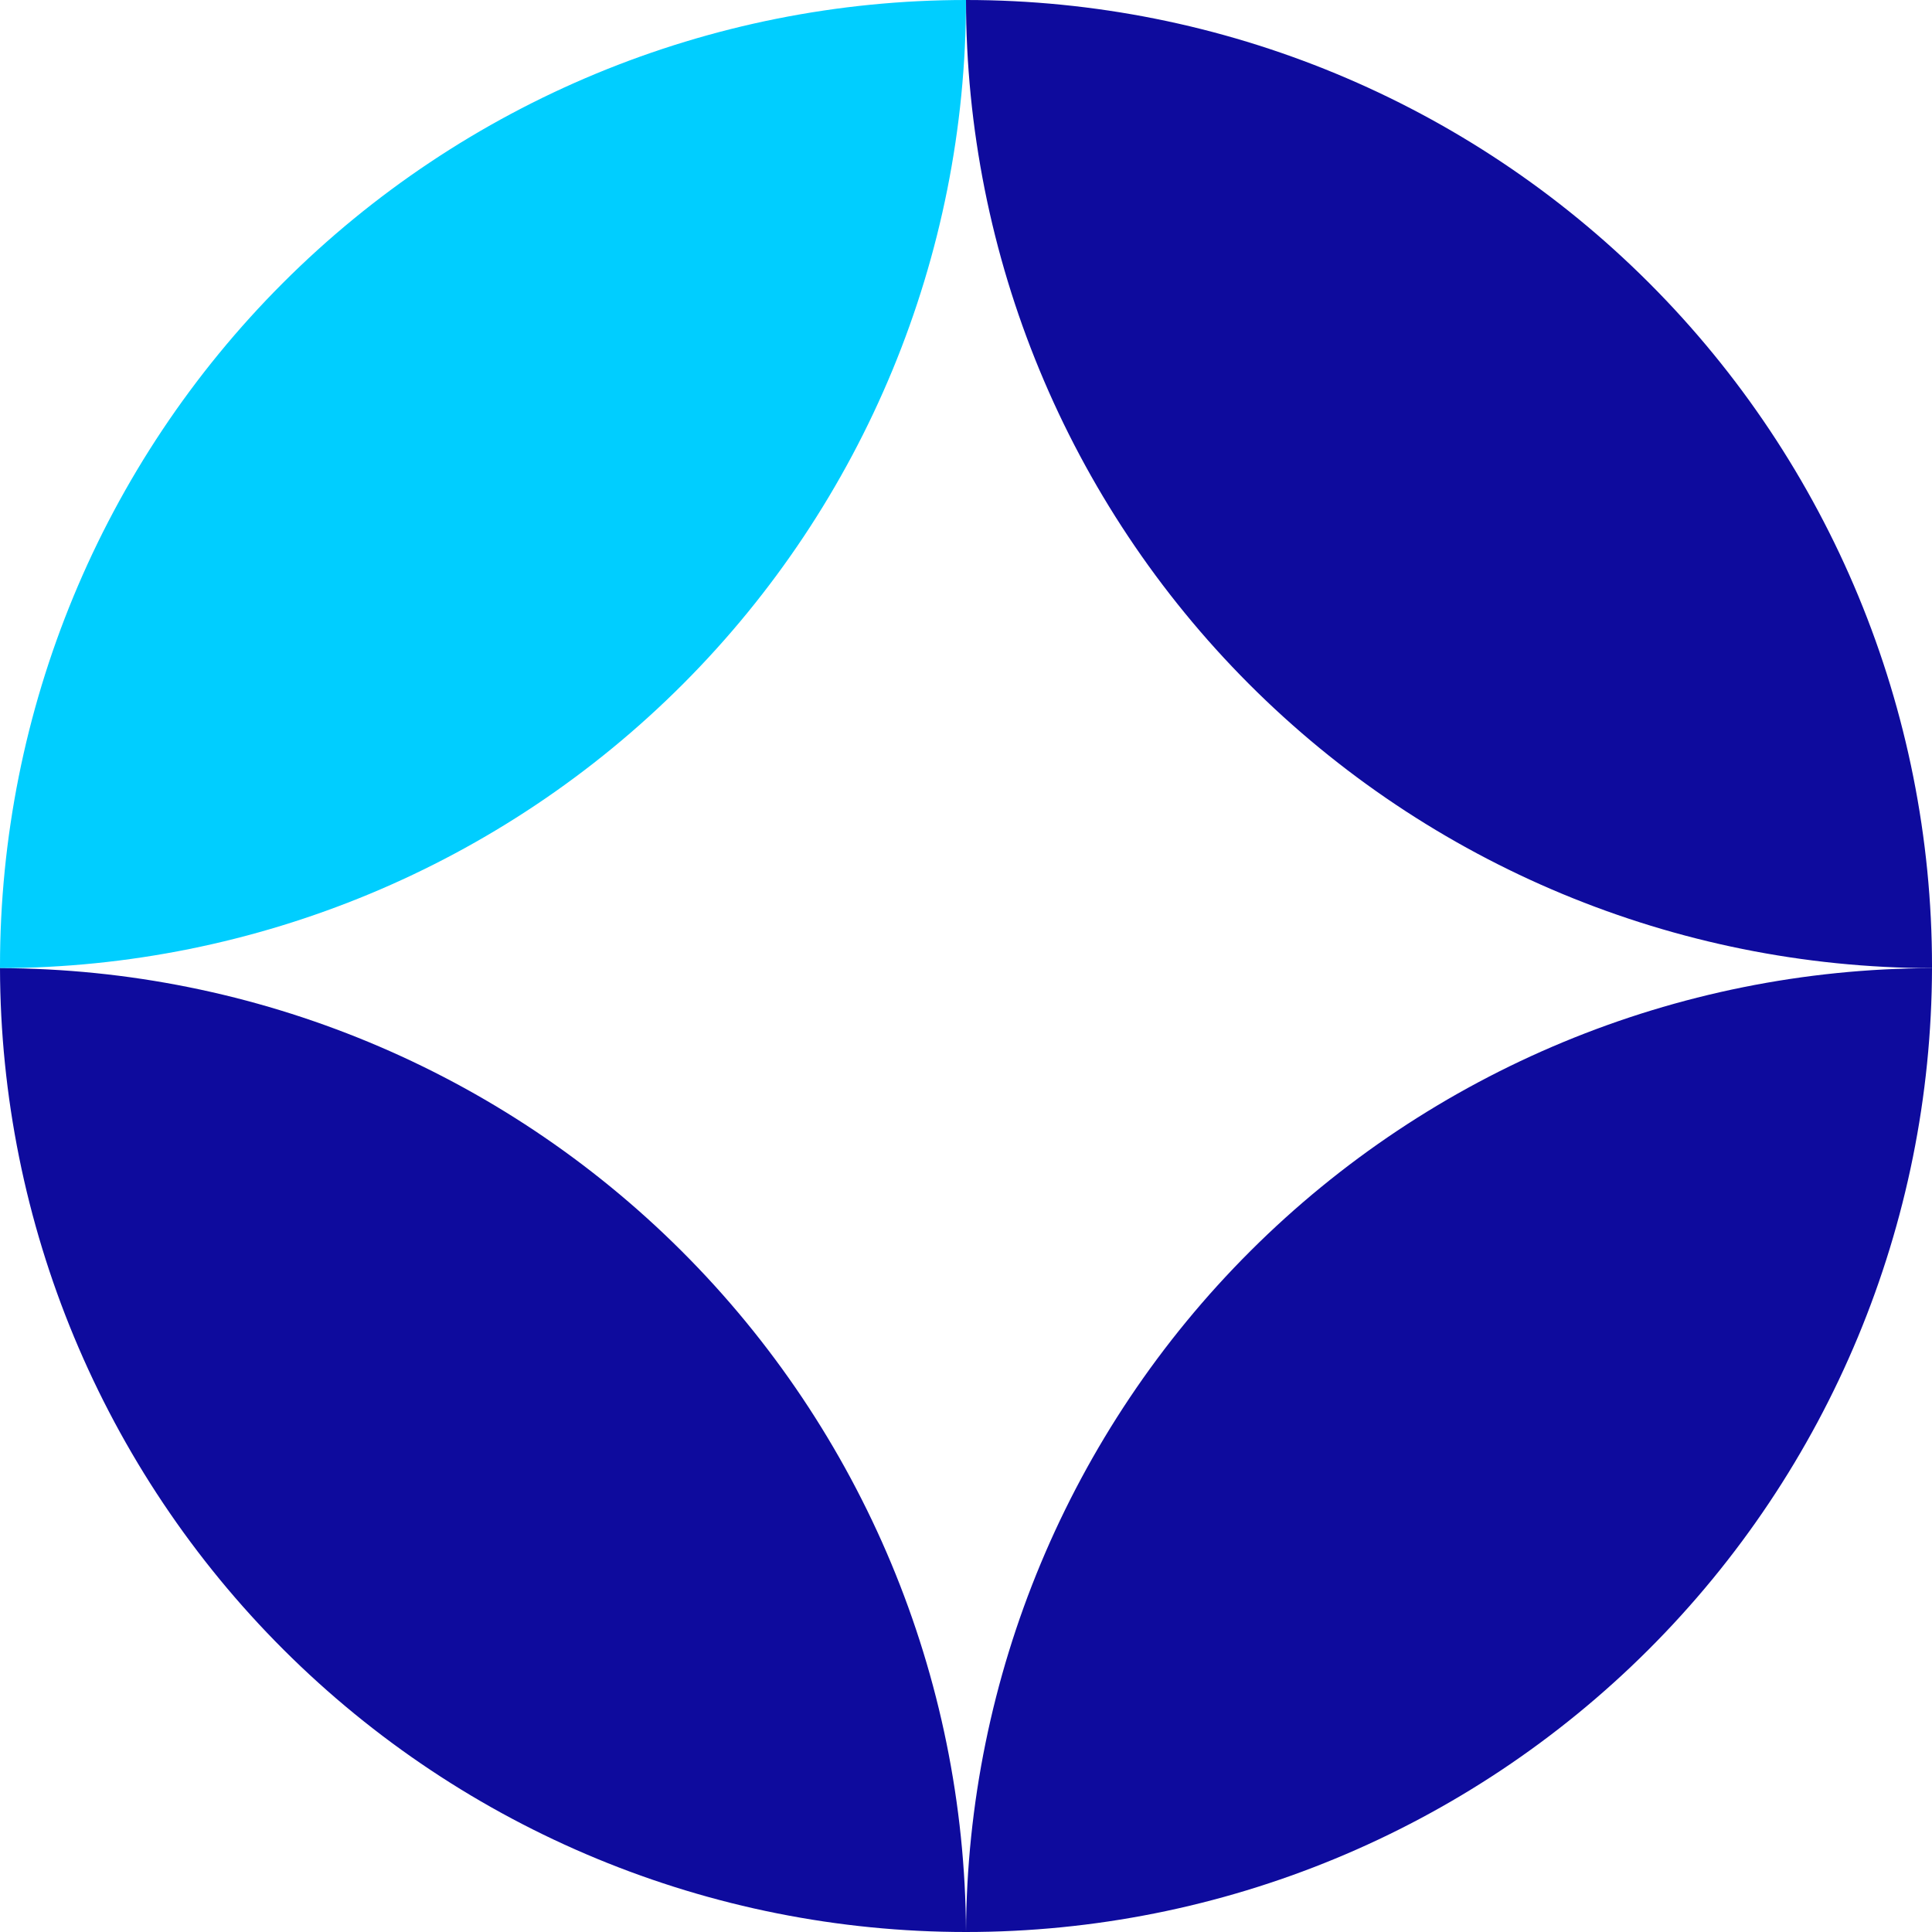
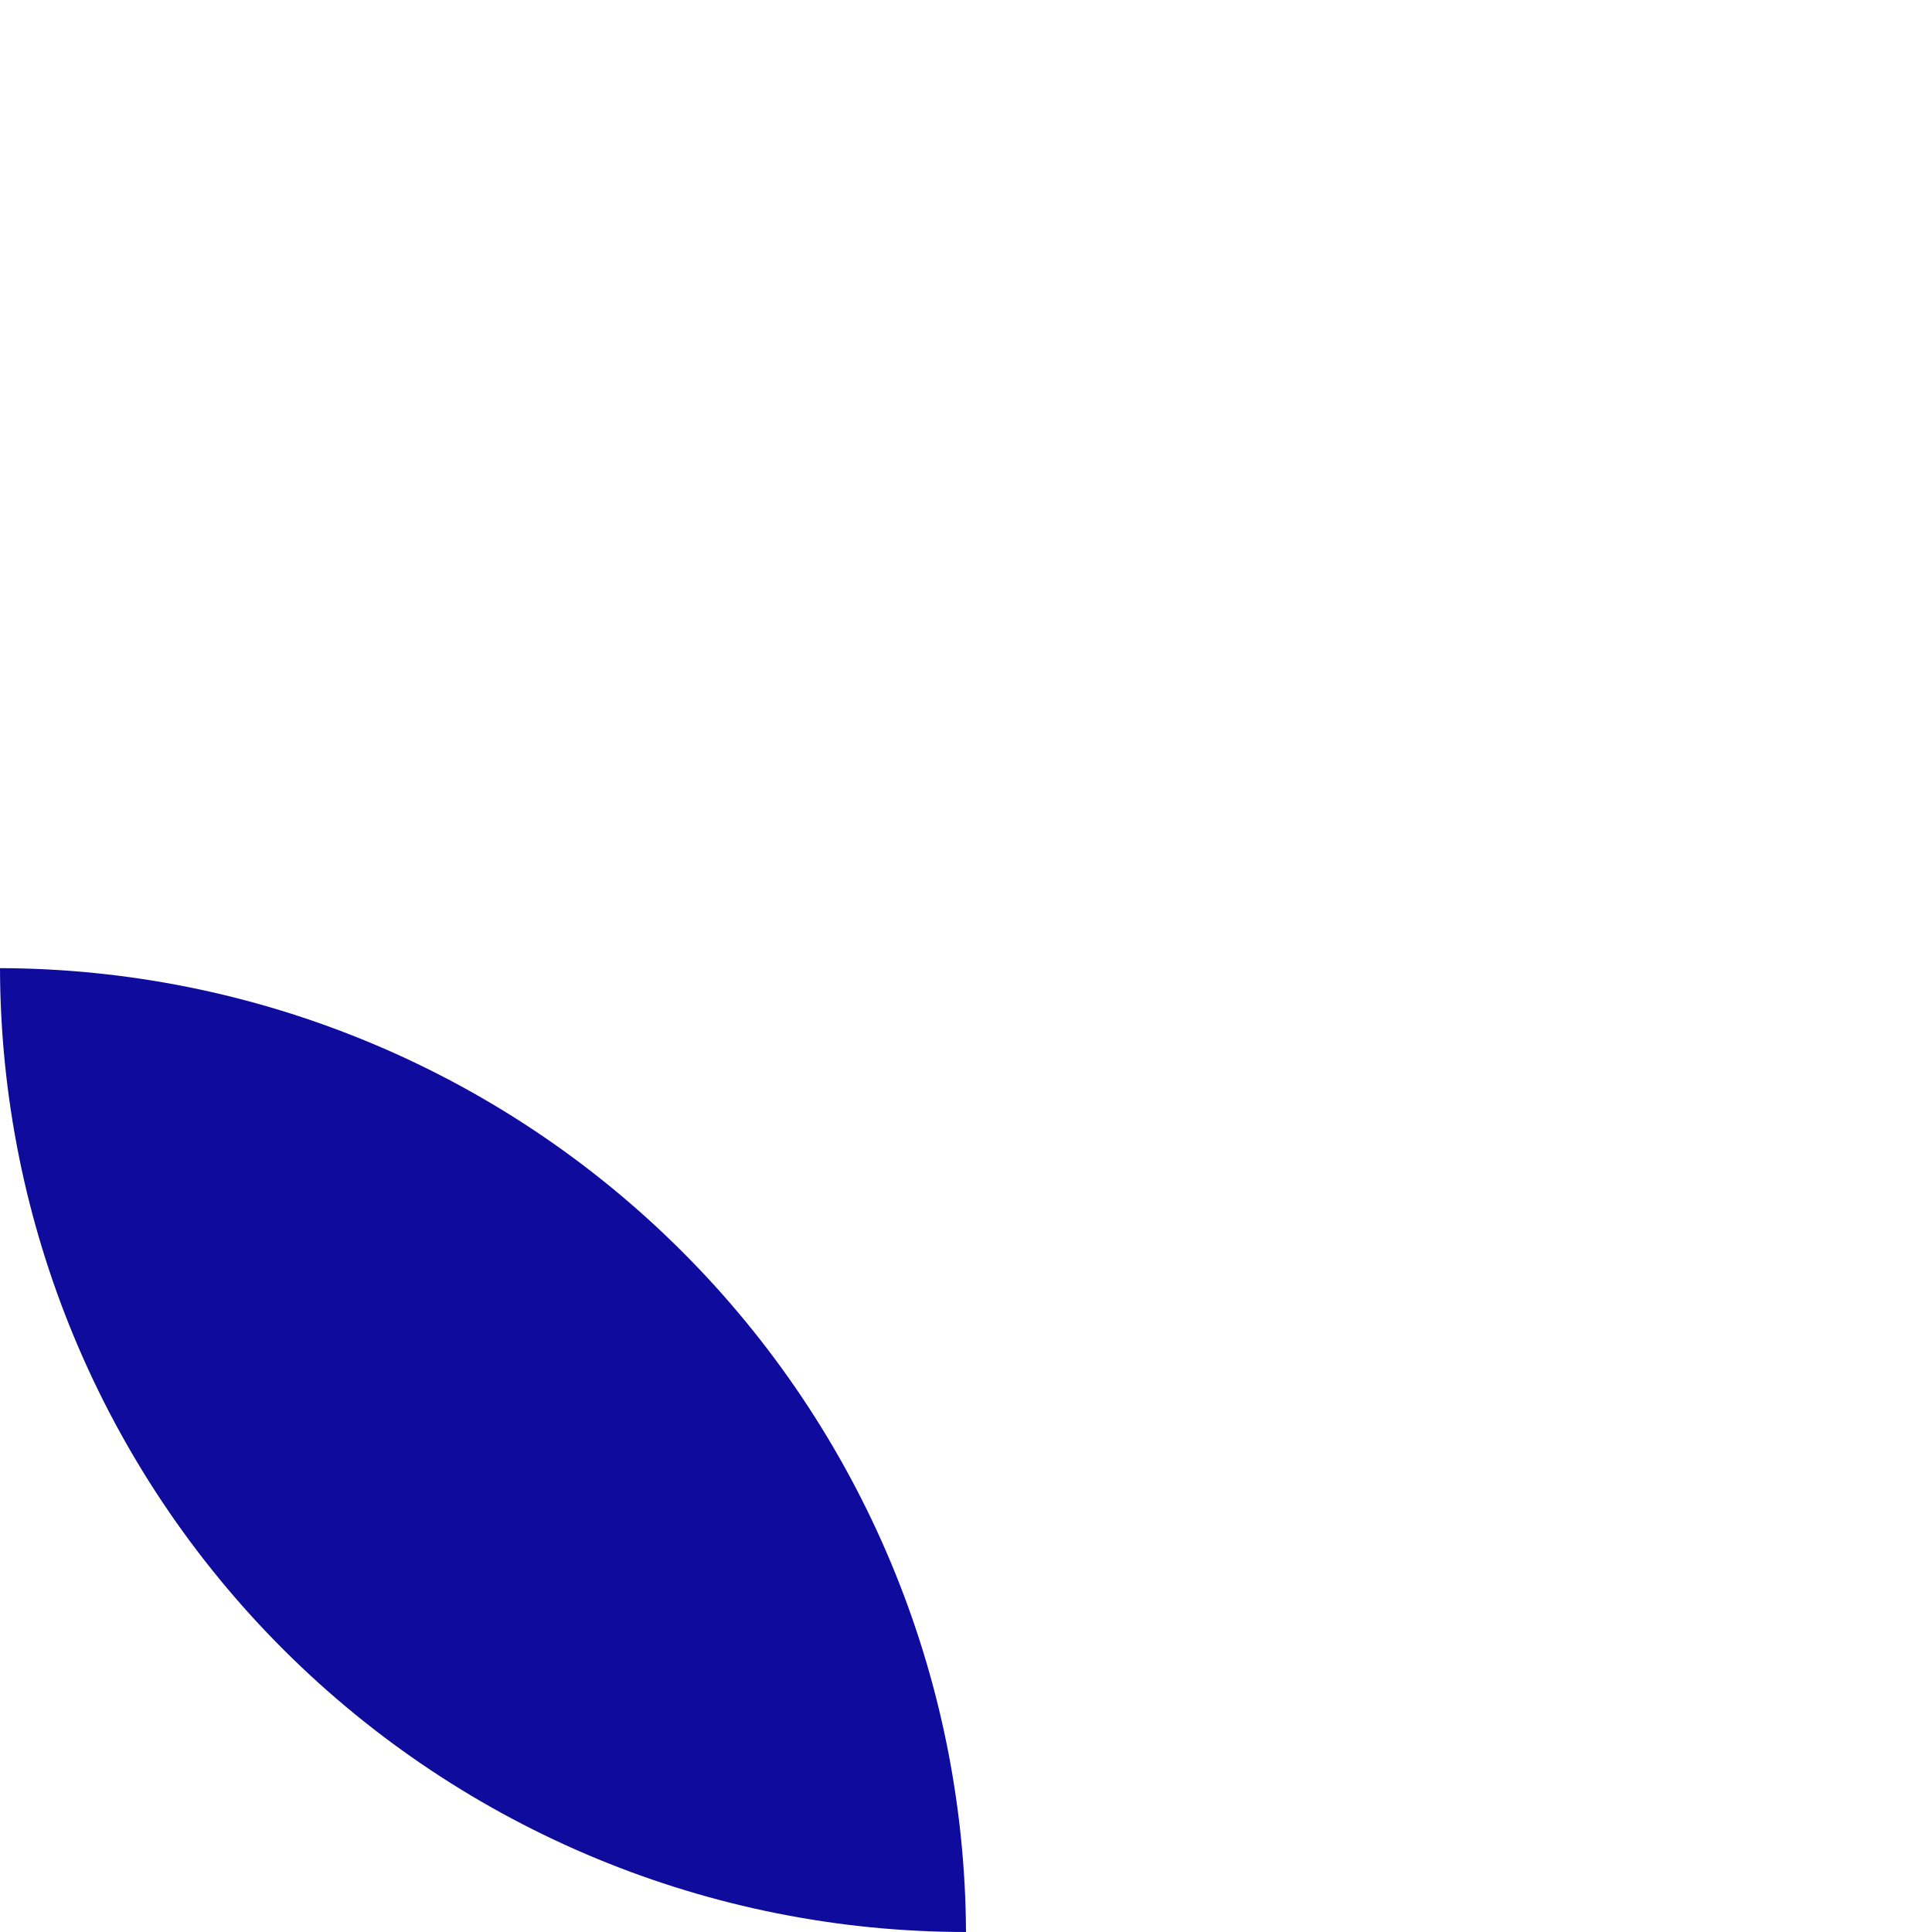
<svg xmlns="http://www.w3.org/2000/svg" width="72" height="72" viewBox="0 0 72 72" fill="none">
-   <path d="M0 36V36.08C9.555 36.059 18.712 32.248 25.461 25.484C32.21 18.72 36 9.555 36 0C26.452 0 17.295 3.793 10.544 10.544C3.793 17.296 0 26.452 0 36V36Z" fill="#00CEFF" />
-   <path d="M36 0C36 9.555 39.79 18.72 46.539 25.484C53.288 32.248 62.445 36.059 72 36.08V36C72 26.452 68.207 17.296 61.456 10.544C54.705 3.793 45.548 0 36 0V0Z" fill="#0E0B9D" />
-   <path d="M36 72C45.534 72 54.679 68.218 61.428 61.484C68.177 54.75 71.979 45.614 72 36.08C62.473 36.104 53.342 39.893 46.599 46.622C39.855 53.351 36.045 62.474 36 72V72Z" fill="#0E0B9D" />
  <path d="M0 36.08C0.021 45.614 3.823 54.75 10.572 61.484C17.321 68.218 26.466 72 36 72C35.955 62.474 32.145 53.351 25.401 46.622C18.658 39.893 9.527 36.104 0 36.08V36.08Z" fill="#0E0B9D" />
</svg>